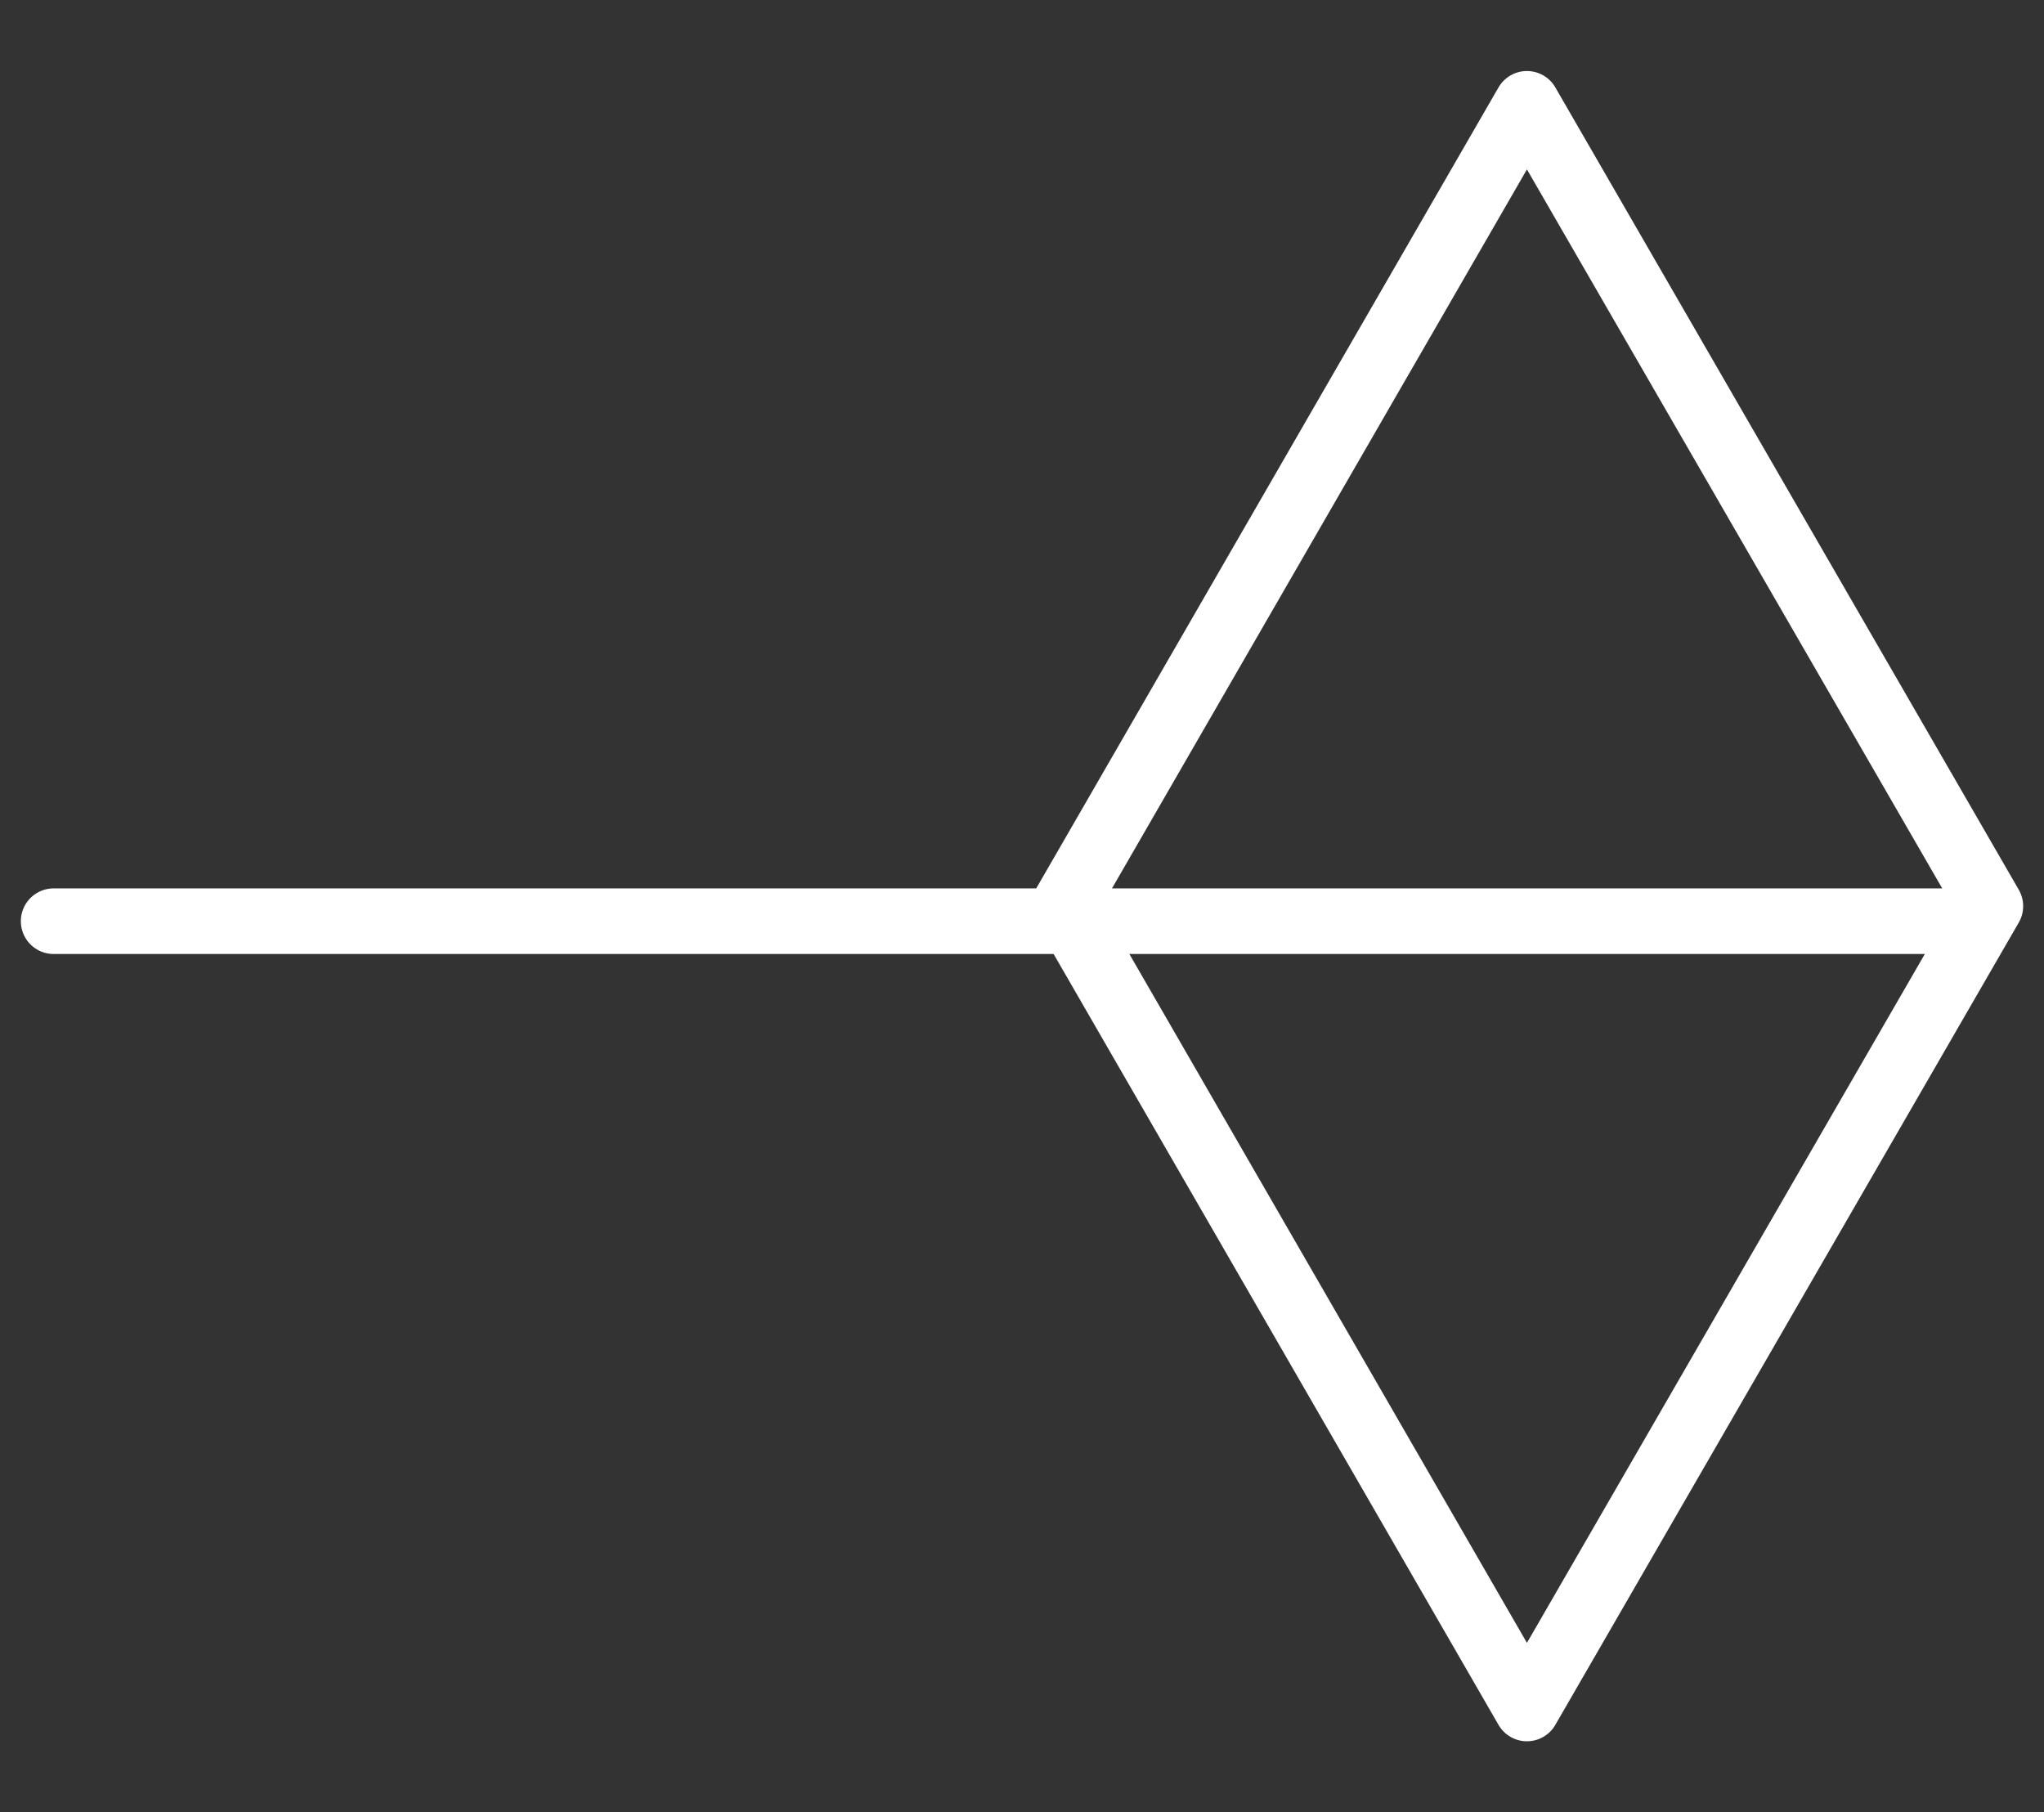
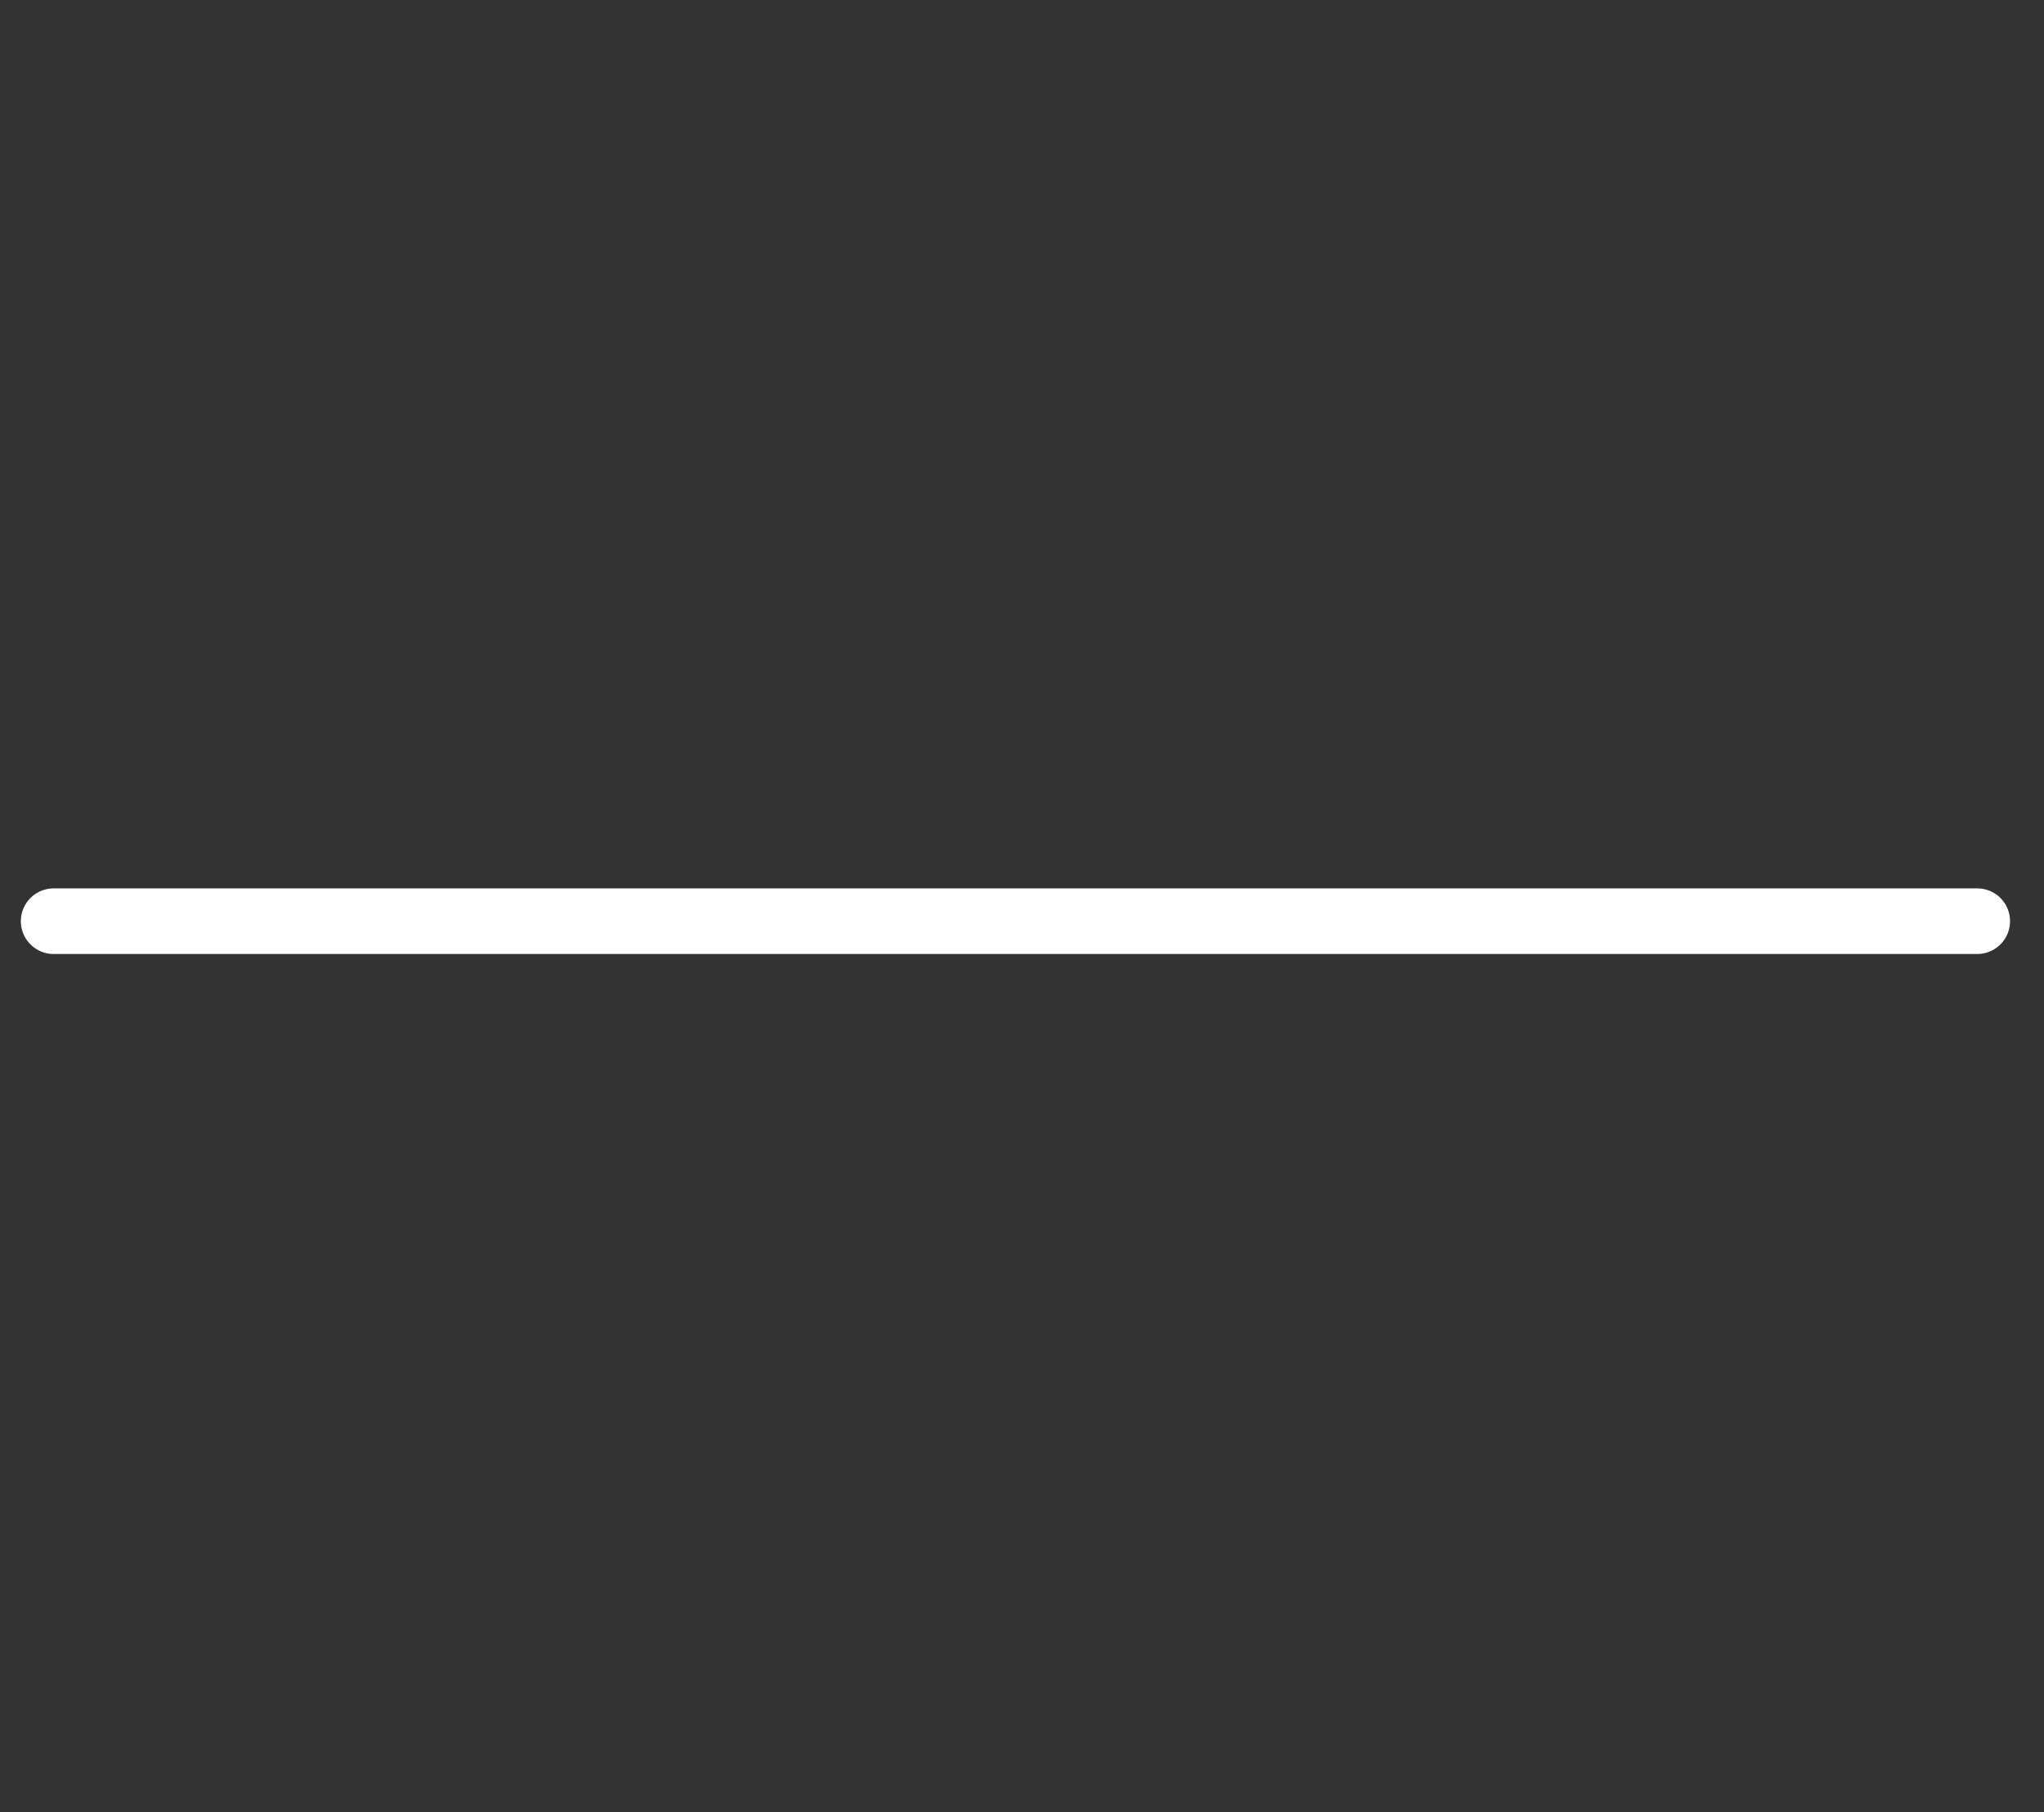
<svg xmlns="http://www.w3.org/2000/svg" version="1.1" id="Layer_1" x="0px" y="0px" viewBox="0 0 529.7 469.6" style="enable-background:new 0 0 529.7 469.6;" xml:space="preserve">
  <rect x="0" y="0" width="529.7" height="469.6" fill="#333333" stroke="none" />
  <style type="text/css">
	.st0{fill:none;stroke:#fff;stroke-width:17;stroke-linecap:round;stroke-linejoin:round;stroke-miterlimit:10;}
</style>
  <g>
    <line class="st0" x1="13.9" y1="238.7" x2="512.4" y2="238.7" />
-     <polygon class="st0" points="395.7,26.9 275.7,234.8 395.7,442.7 515.8,234.8  " />
  </g>
</svg>